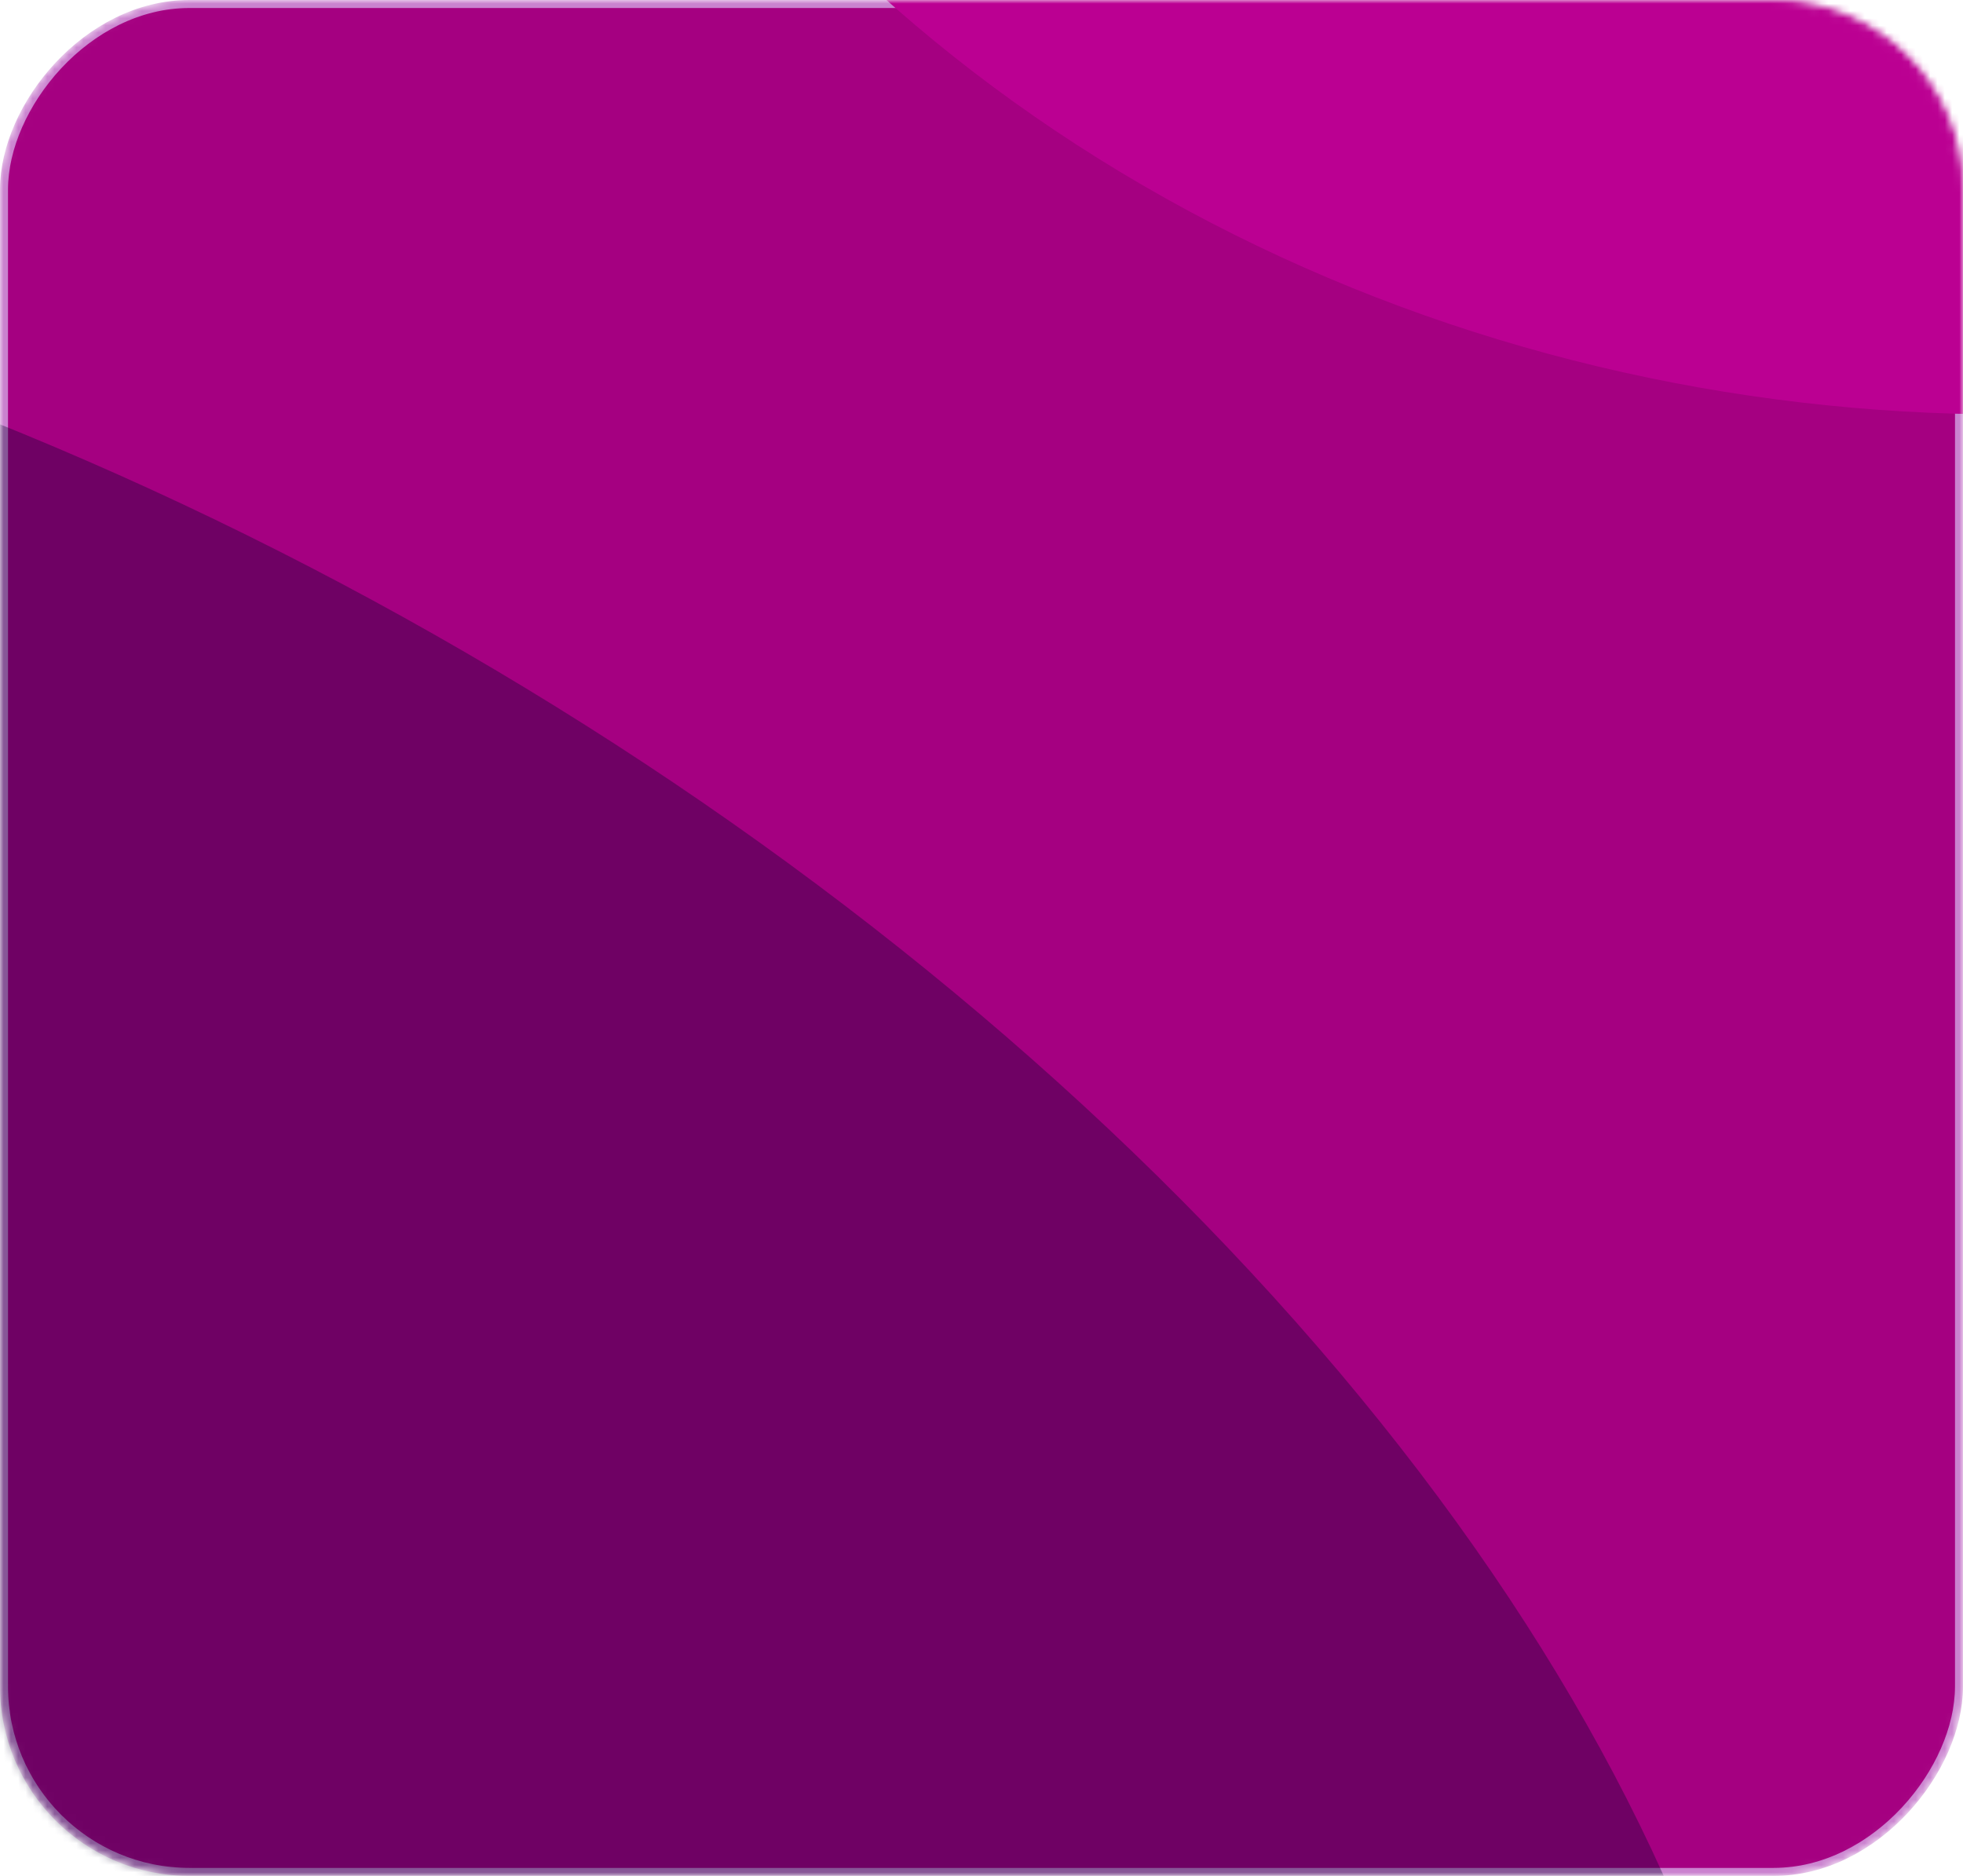
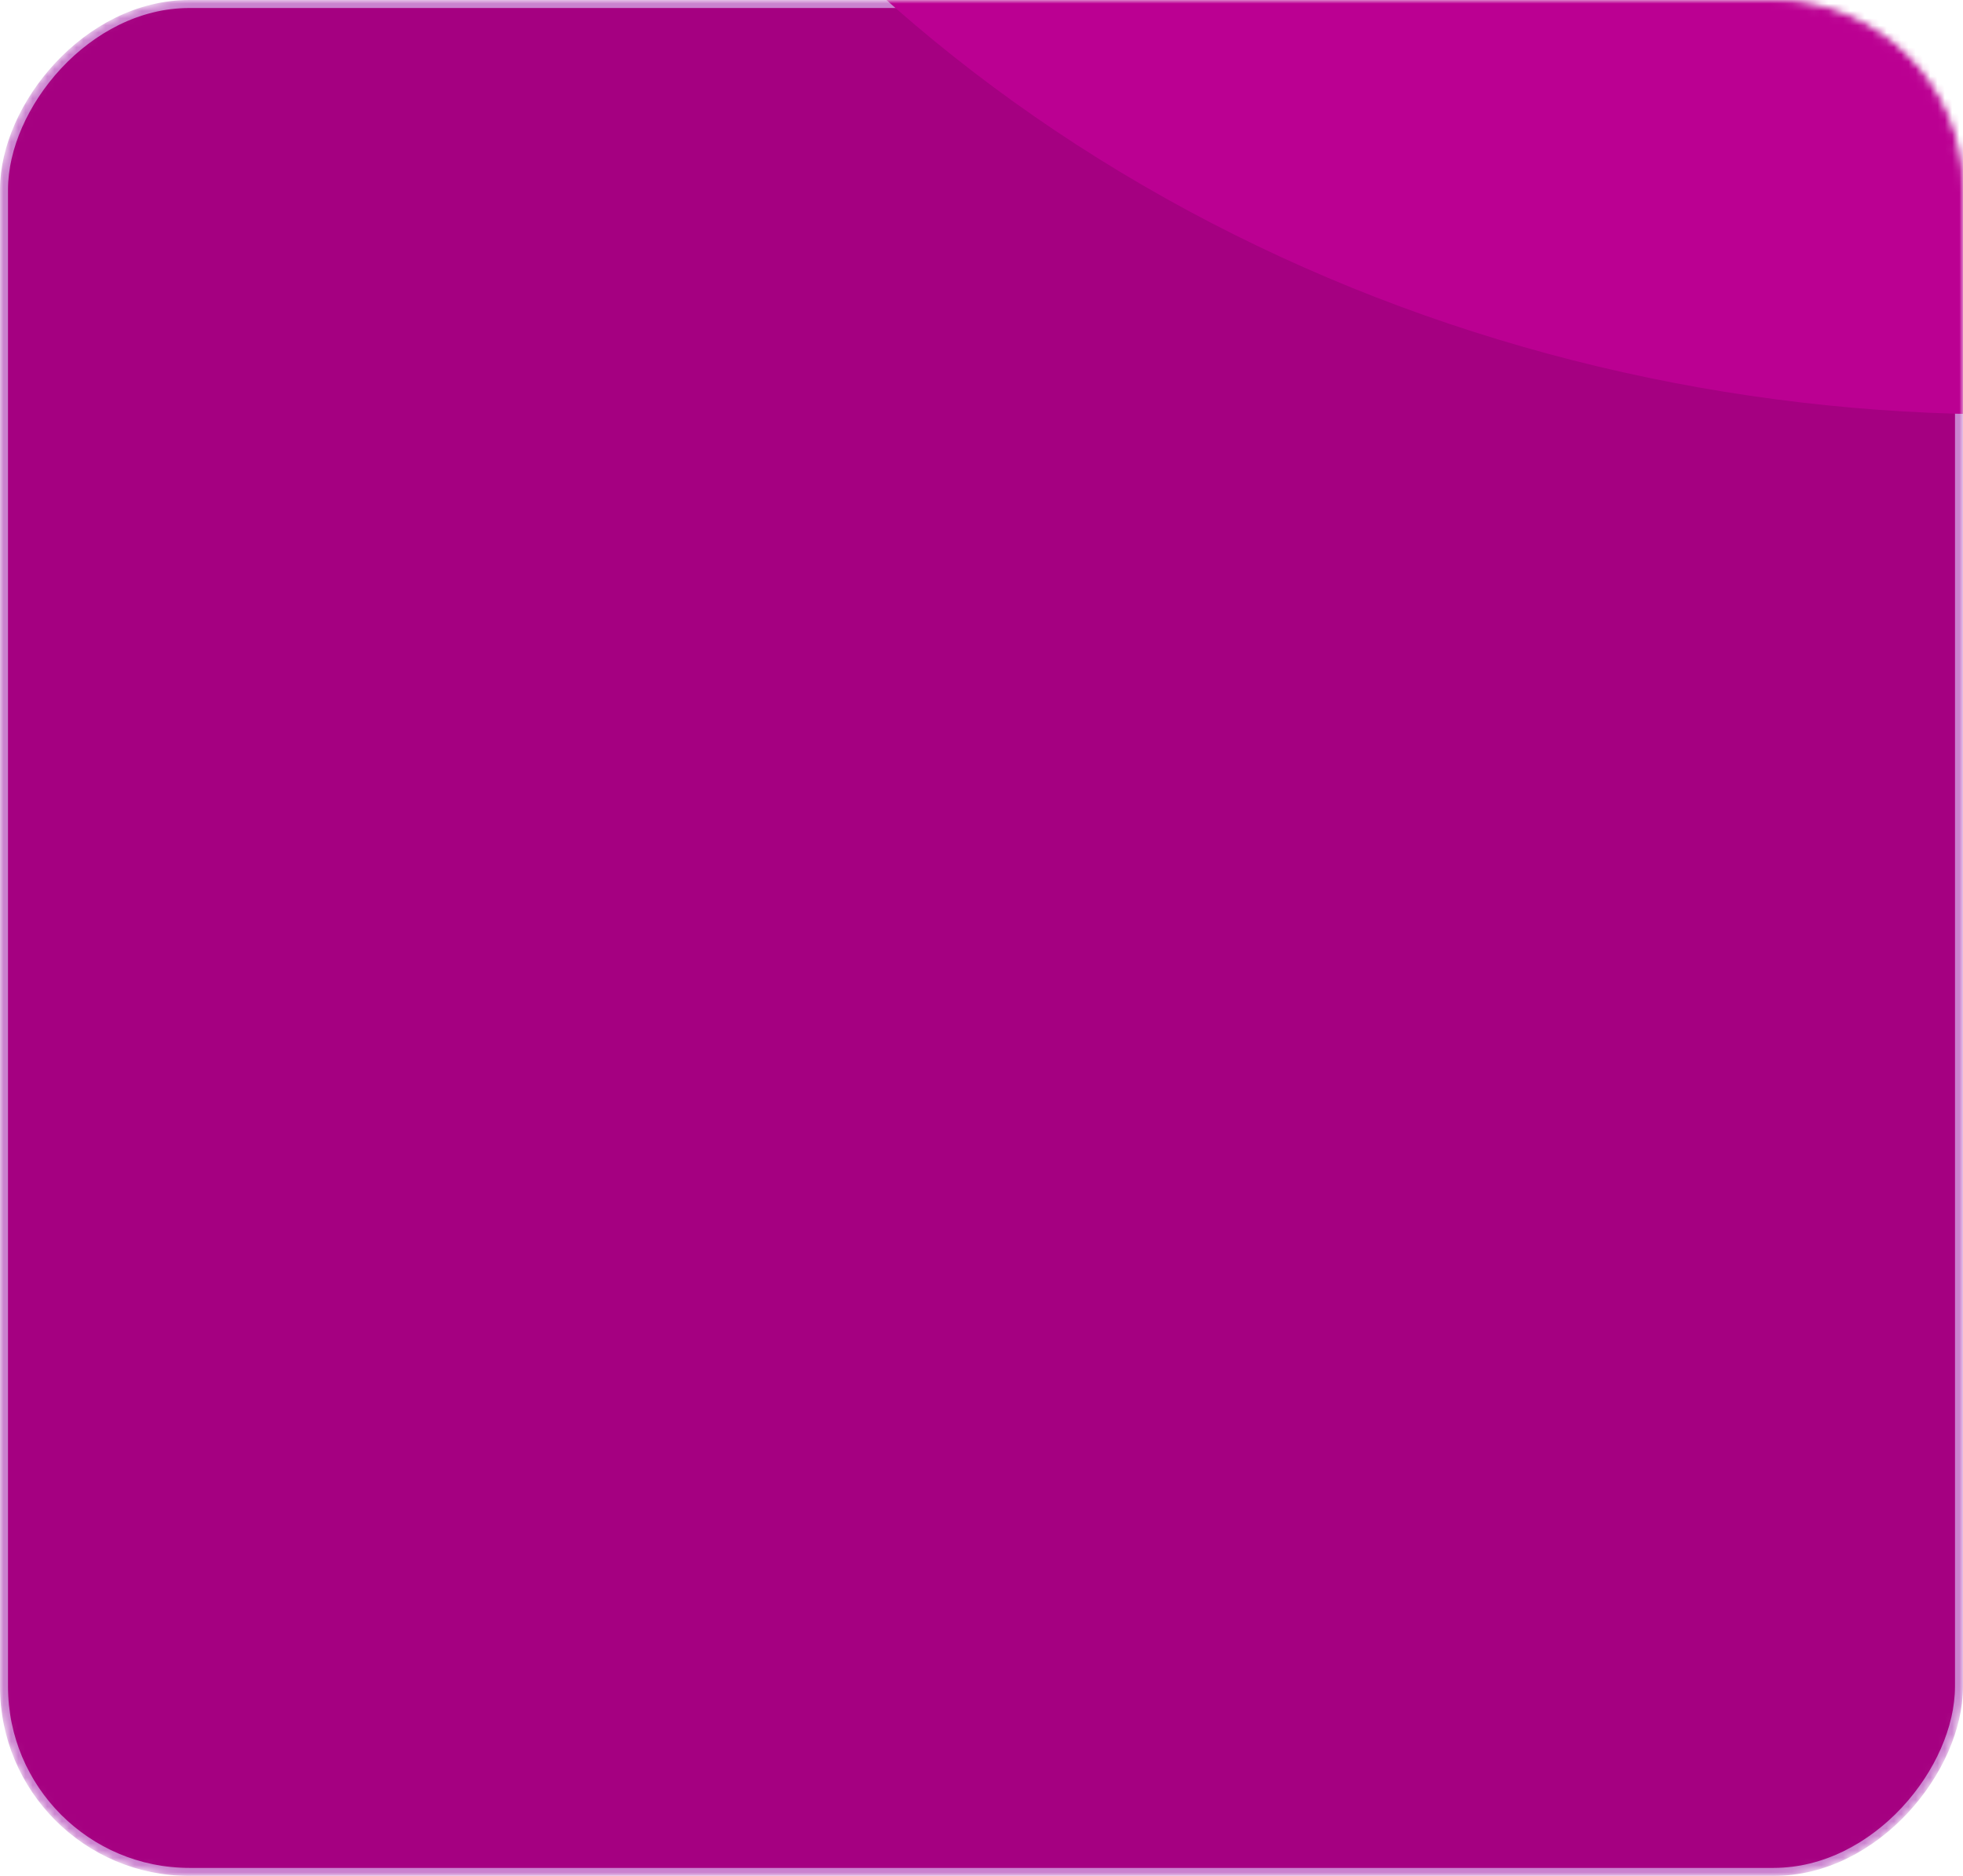
<svg xmlns="http://www.w3.org/2000/svg" width="270" height="258" viewBox="0 0 270 258" fill="none">
  <mask id="mask0_2008_7" style="mask-type:alpha" maskUnits="userSpaceOnUse" x="0" y="0" width="270" height="258">
    <rect data-figma-bg-blur-radius="20" x="-0.55" y="0.55" width="268.9" height="256.9" rx="25.499" transform="matrix(-1 0 0 1 268.9 0)" fill="#A50081" stroke="#CA82CF" stroke-width="1.1" />
  </mask>
  <g mask="url(#mask0_2008_7)">
    <rect data-figma-bg-blur-radius="20" x="-0.55" y="0.55" width="268.9" height="256.9" rx="25.499" transform="matrix(-1 0 0 1 268.9 0)" fill="#A50081" stroke="#CA82CF" stroke-width="1.1" />
    <g filter="url(#filter1_f_2008_7)">
-       <ellipse cx="300.348" cy="176.938" rx="300.348" ry="176.938" transform="matrix(-0.874 -0.485 -0.485 0.874 317.953 230.533)" fill="#0D0330" fill-opacity="0.35" />
-     </g>
+       </g>
    <g filter="url(#filter2_f_2008_7)">
      <ellipse cx="219" cy="197" rx="219" ry="197" transform="matrix(-1 0 0 1 495 -337)" fill="#BB0092" />
    </g>
  </g>
  <defs>
    <clipPath id="bgblur_0_2008_7_clip_path" transform="translate(0 0)">
      <rect x="-0.55" y="0.55" width="268.9" height="256.9" rx="25.499" transform="matrix(-1 0 0 1 268.9 0)" />
    </clipPath>
    <clipPath id="bgblur_1_2008_7_clip_path" transform="translate(20 20)">
      <rect x="-0.55" y="0.55" width="268.9" height="256.9" rx="25.499" transform="matrix(-1 0 0 1 268.9 0)" />
    </clipPath>
    <filter id="filter1_f_2008_7" x="-456.886" y="-123.089" width="852.725" height="725.116" filterUnits="userSpaceOnUse" color-interpolation-filters="sRGB">
      <feFlood flood-opacity="0" result="BackgroundImageFix" />
      <feBlend mode="normal" in="SourceGraphic" in2="BackgroundImageFix" result="shape" />
      <feGaussianBlur stdDeviation="75" result="effect1_foregroundBlur_2008_7" />
    </filter>
    <filter id="filter2_f_2008_7" x="-33" y="-427" width="618" height="574" filterUnits="userSpaceOnUse" color-interpolation-filters="sRGB">
      <feFlood flood-opacity="0" result="BackgroundImageFix" />
      <feBlend mode="normal" in="SourceGraphic" in2="BackgroundImageFix" result="shape" />
      <feGaussianBlur stdDeviation="45" result="effect1_foregroundBlur_2008_7" />
    </filter>
  </defs>
</svg>